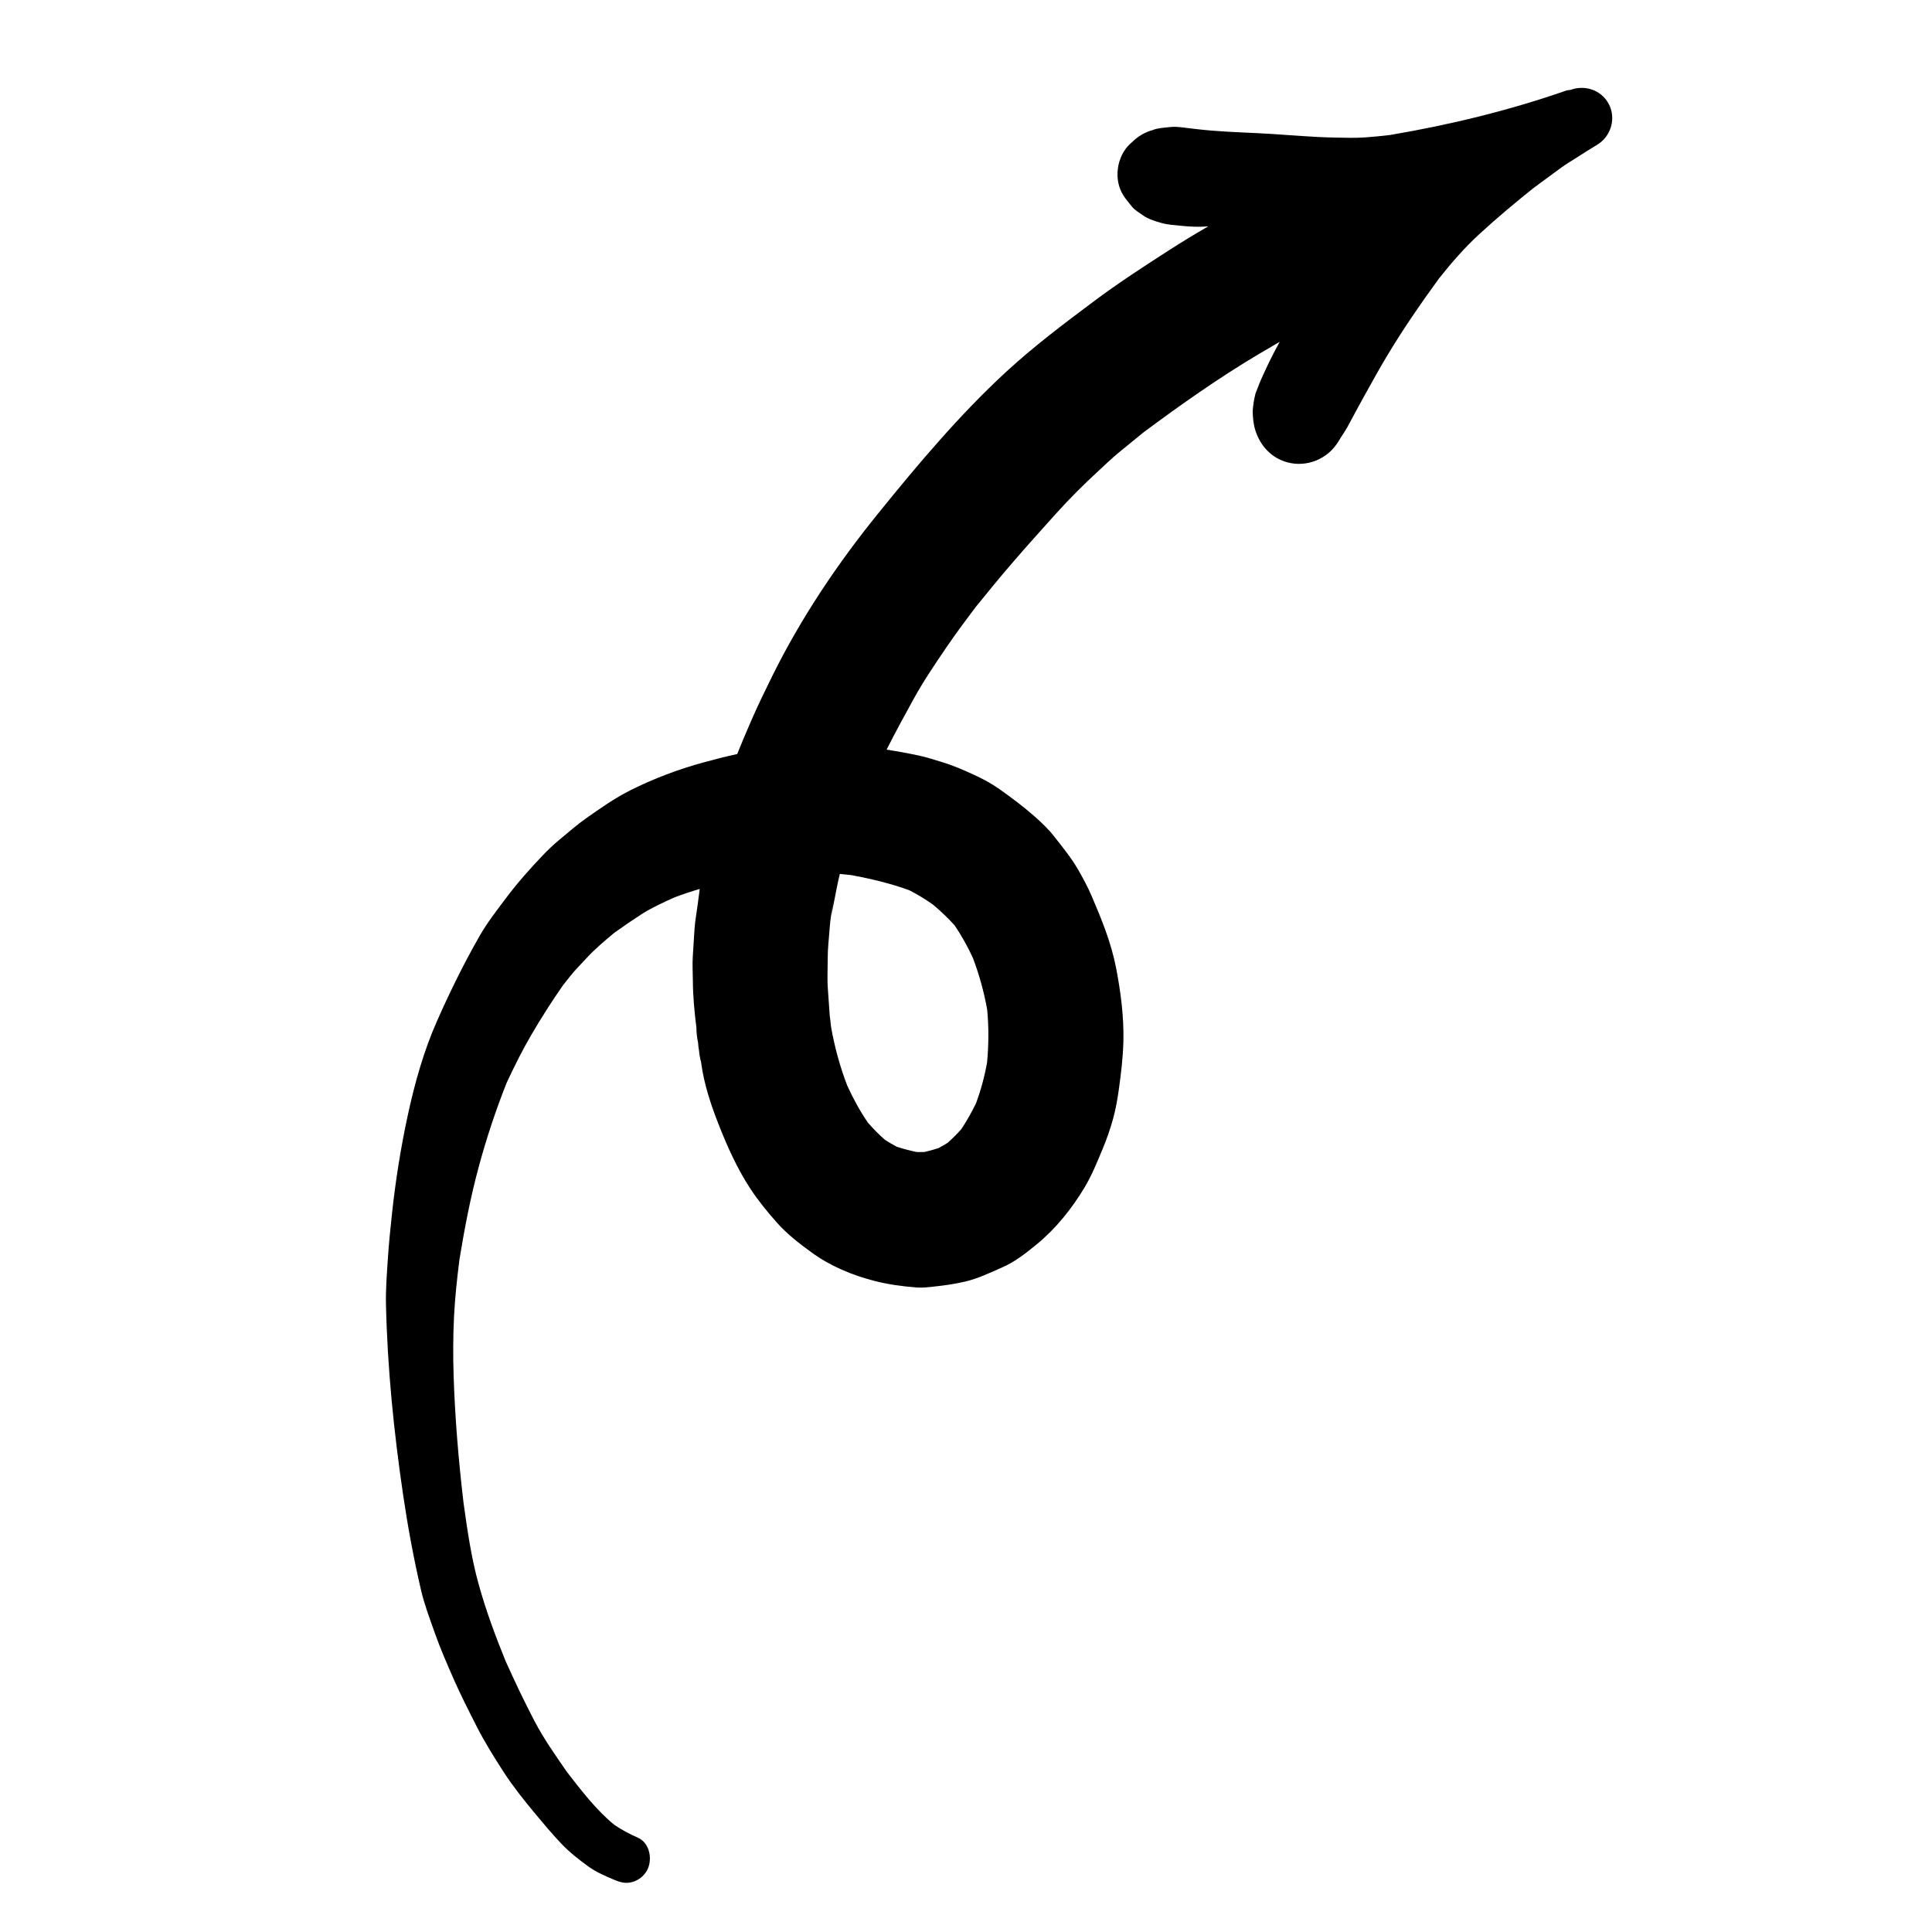
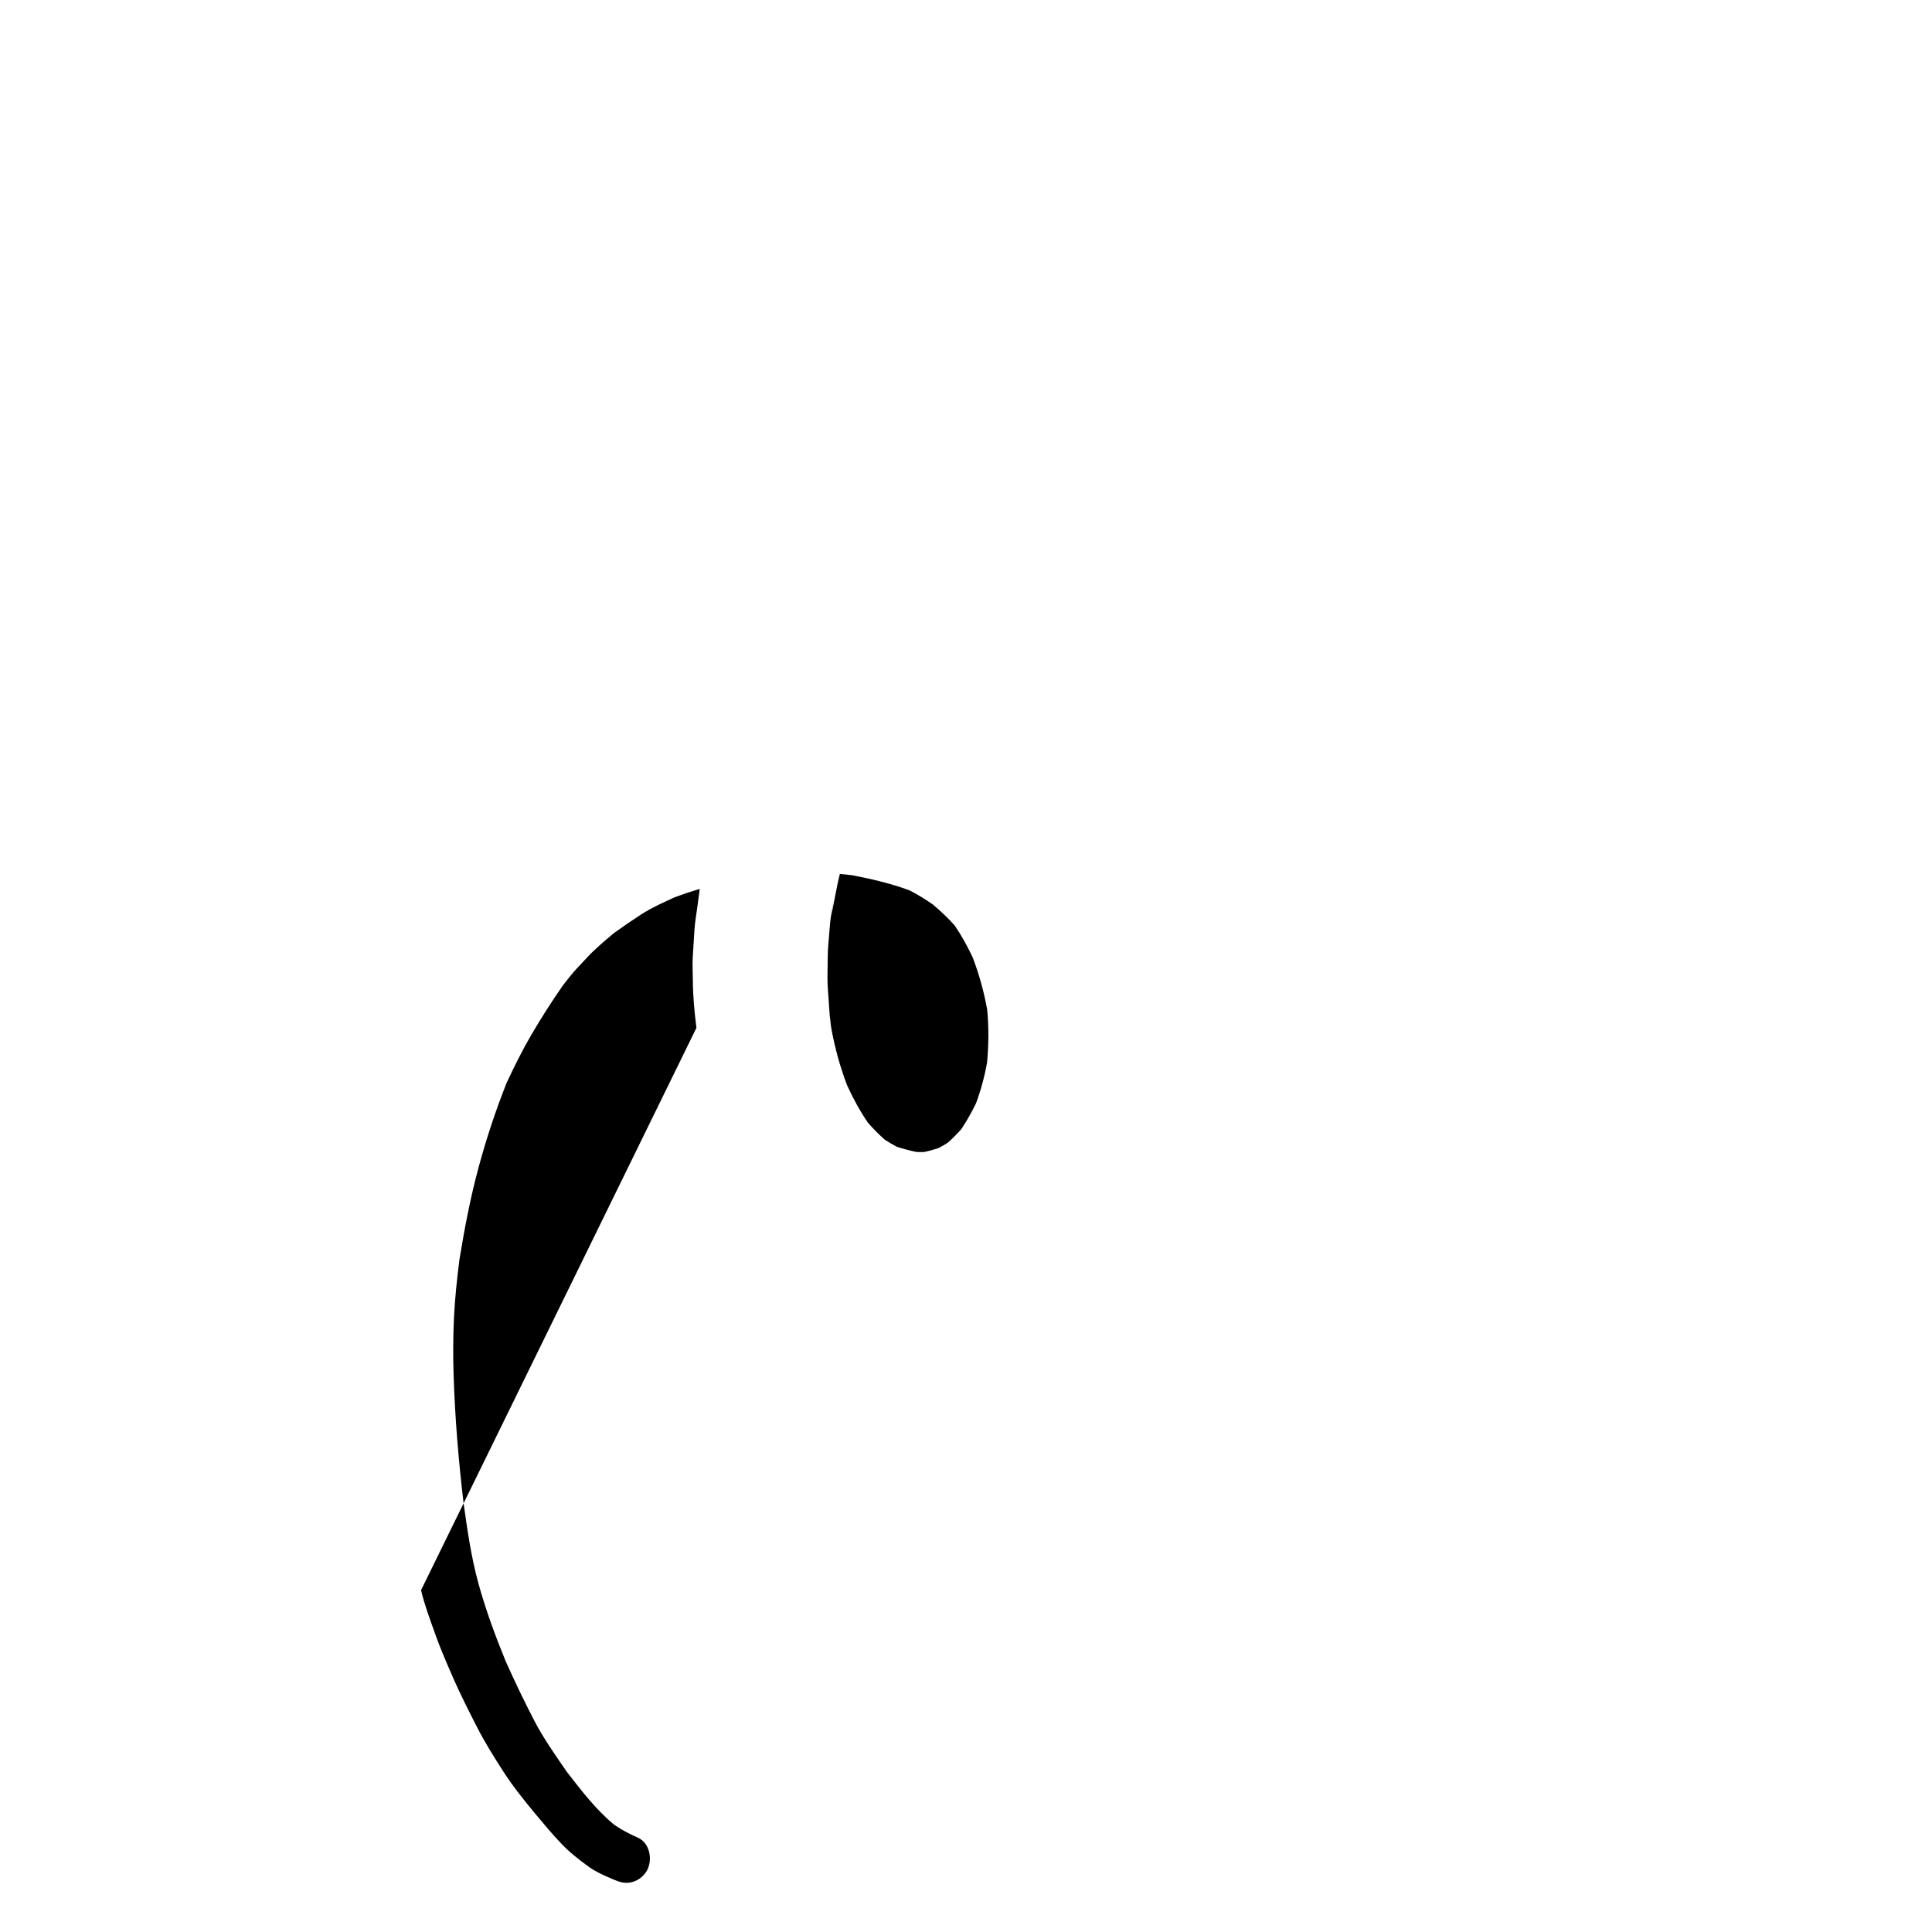
<svg xmlns="http://www.w3.org/2000/svg" fill="#000000" width="800px" height="800px" version="1.1" viewBox="144 144 512 512">
-   <path d="m255.58 565.42c0.91 3.879 2.352 7.66 3.676 11.406 1.48 4.211 3.297 8.316 5.09 12.41 1.844 4.164 3.906 8.219 5.973 12.277 2.148 4.223 4.637 8.191 7.199 12.16 2.434 3.758 5.285 7.312 8.133 10.754 2.309 2.777 4.602 5.527 7.086 8.141 2.144 2.269 4.617 4.199 7.133 6.035 2.051 1.488 4.43 2.516 6.758 3.504 1.668 0.703 3.109 1.148 4.938 0.648 1.602-0.445 2.996-1.516 3.828-2.945 1.621-2.773 0.898-7.348-2.297-8.777-2.211-0.992-4.356-2.082-6.344-3.465-4.836-3.996-8.625-8.984-12.461-13.914-3.039-4.406-6.152-8.781-8.633-13.535-2.731-5.219-5.242-10.512-7.656-15.883-2.742-6.723-5.242-13.477-7.184-20.492-1.953-7.062-2.984-14.367-3.996-21.617-1.305-11.133-2.242-22.258-2.606-33.469-0.172-5.231-0.152-10.508 0.105-15.746 0.254-5.062 0.797-10.066 1.43-15.082 1.348-8.246 2.906-16.434 5.09-24.508 2.051-7.602 4.516-15.027 7.41-22.336 2.035-4.367 4.164-8.656 6.598-12.82 2.621-4.473 5.379-8.801 8.344-13.055 0.652-0.82 1.305-1.645 1.957-2.469 1.238-1.578 2.719-3.012 4.074-4.504 2.269-2.512 4.898-4.699 7.496-6.879 2.414-1.742 4.836-3.398 7.348-5.019 2.703-1.727 5.699-3.07 8.621-4.402 2.227-0.848 4.477-1.598 6.75-2.258-0.203 1.434-0.383 2.871-0.57 4.309-0.281 2.148-0.695 4.324-0.828 6.492-0.152 2.391-0.297 4.773-0.449 7.164-0.133 2.121 0.004 4.281 0.023 6.41 0.023 4.156 0.43 8.305 0.945 12.426v0.016c0 1.309 0.148 2.602 0.43 3.867 0.043 0.742 0.133 1.484 0.262 2.215 0.098 1.023 0.277 2.035 0.547 3.027 0.023 0.141 0.039 0.277 0.055 0.418 0.734 5.359 2.481 10.672 4.438 15.684 2.363 6.051 5.008 12 8.578 17.438 2.113 3.207 4.578 6.234 7.141 9.098 2.637 2.949 5.891 5.465 9.078 7.777 4.945 3.602 10.754 6.023 16.672 7.539 3.621 0.934 7.394 1.43 11.102 1.734 1.438 0.113 2.894-0.055 4.316-0.203 2.867-0.293 5.758-0.699 8.566-1.355 3.461-0.809 6.758-2.406 9.977-3.824 3.34-1.461 6.316-3.84 9.105-6.133 5.062-4.172 9.191-9.355 12.57-14.961 1.953-3.246 3.367-6.789 4.82-10.266 1.062-2.543 1.957-5.121 2.703-7.769 0.734-2.59 1.195-5.246 1.57-7.898 0.602-4.293 1.109-8.508 1.219-12.832 0.152-6.547-0.715-13.172-1.965-19.582-1.293-6.578-3.773-12.672-6.402-18.812-1.047-2.441-2.297-4.785-3.625-7.086-1.844-3.195-4.195-6.055-6.473-8.953-1.477-1.883-3.215-3.512-5-5.098-2.996-2.656-6.231-5.07-9.508-7.383-2.027-1.43-4.211-2.586-6.461-3.633-2.785-1.293-5.703-2.57-8.664-3.453-1.918-0.578-3.832-1.227-5.793-1.652-2.941-0.645-5.894-1.191-8.863-1.645 2.305-4.578 4.75-9.047 7.223-13.535 2.582-4.684 5.617-9.148 8.621-13.559 2.473-3.637 5.094-7.152 7.738-10.66 3.094-3.82 6.195-7.629 9.41-11.359 3.961-4.606 8.012-9.121 12.086-13.629 3.508-3.883 7.207-7.578 11.051-11.109 1.84-1.688 3.625-3.426 5.551-5 2.121-1.727 4.25-3.465 6.367-5.199 9.871-7.34 19.93-14.441 30.516-20.738 1.855-1.109 3.723-2.199 5.606-3.281-0.898 1.652-1.789 3.309-2.609 5-0.648 1.332-1.281 2.664-1.891 4.016-0.707 1.551-1.301 3.086-1.902 4.664-0.395 1.539-0.641 3.106-0.758 4.699 0.059 1.734 0.191 3.473 0.73 5.125 1.301 4.055 4.223 7.258 8.406 8.414 5.231 1.441 10.836-0.898 13.594-5.535 0.785-1.324 1.691-2.562 2.441-3.906 0.484-0.859 0.934-1.738 1.402-2.606 1-1.883 2.019-3.75 3.055-5.609 1.98-3.559 3.941-7.133 6.039-10.625 4.227-7.051 8.891-13.801 13.73-20.449 3.269-4.117 6.715-8.094 10.59-11.656 4.652-4.289 9.473-8.312 14.395-12.262 2.481-1.828 4.953-3.648 7.434-5.469 1.285-0.945 2.688-1.75 4.023-2.609 1.797-1.172 3.606-2.305 5.445-3.41 2.547-1.531 4.004-4.285 4.004-7.094 0-1.375-0.352-2.766-1.09-4.035-2.051-3.508-6.332-4.797-10.004-3.406-0.41 0.016-0.828 0.07-1.238 0.215-15.141 5.269-30.785 9.055-46.586 11.727-2.203 0.262-4.41 0.48-6.637 0.637-2.656 0.184-5.34 0.086-8.008 0.039-5.613-0.105-11.254-0.613-16.852-0.969-5.25-0.328-10.523-0.441-15.766-0.879-2.508-0.203-5-0.508-7.492-0.812-1.207-0.145-2.434-0.277-3.652-0.113-1.512 0.203-3.039 0.203-4.457 0.785-2.074 0.578-3.871 1.629-5.391 3.141-0.23 0.176-0.43 0.344-0.629 0.539-3.543 3.371-4.414 9.453-1.754 13.625 0.652 1.027 1.453 1.953 2.211 2.914 0.777 0.992 1.93 1.602 2.941 2.348 1.336 1 3.344 1.602 5.023 2.078 1.738 0.492 3.609 0.551 5.406 0.75 1.027 0.117 2.062 0.16 3.098 0.207 1.266 0.055 2.535 0.004 3.805-0.074-3.527 2.035-7.004 4.152-10.422 6.344-6.75 4.344-13.496 8.727-19.926 13.543-7.91 5.914-15.793 11.852-23.066 18.535-12.461 11.469-23.418 24.516-34.059 37.66-10.809 13.344-20.477 27.746-28.09 43.152-1.938 3.926-3.828 7.82-5.574 11.828-1.273 2.914-2.5 5.832-3.68 8.77-2.906 0.613-5.773 1.371-8.648 2.144-6.746 1.816-13.484 4.348-19.707 7.484-4.164 2.09-7.957 4.781-11.754 7.449-2.504 1.766-4.836 3.848-7.207 5.801-1.453 1.199-2.887 2.586-4.191 3.949-3.465 3.633-6.746 7.324-9.762 11.348-2.426 3.238-4.953 6.457-6.965 9.977-4.207 7.34-7.898 14.871-11.32 22.602-3.543 7.988-5.934 16.586-7.777 25.113-1.844 8.547-3.203 17.156-4.148 25.848-0.438 4.043-0.844 8.094-1.109 12.148-0.262 3.984-0.582 8.012-0.492 12.008 0.383 16.945 2.09 33.859 4.566 50.617 1.246 8.441 2.789 16.801 4.731 25.113zm107.95-154.7c-0.059-0.438-0.121-0.879-0.176-1.316-0.012-0.074-0.023-0.145-0.031-0.219 0.07 0.527 0.141 1.059 0.215 1.586-0.008-0.02-0.008-0.035-0.008-0.051zm-0.207-10.176c0.016-0.891 0.031-1.777 0.031-2.664-0.016-2.598 0.34-5.238 0.504-7.832 0.176-2.676 0.715-5.363 1.062-8.023-0.207 1.59-0.43 3.18-0.641 4.762 0.543-2.742 1.082-5.484 1.617-8.23 0.199-0.988 0.43-1.973 0.68-2.953 1.055 0.098 2.106 0.207 3.16 0.328 5.199 0.988 10.266 2.176 15.215 3.988 2.203 1.109 4.277 2.387 6.285 3.805 2.051 1.719 3.992 3.539 5.769 5.539 1.844 2.703 3.406 5.566 4.801 8.535 1.695 4.481 2.969 9.074 3.812 13.793 0.43 4.66 0.406 9.328-0.035 13.984-0.656 3.688-1.625 7.273-2.918 10.781-1.152 2.379-2.434 4.672-3.898 6.867-1.129 1.273-2.328 2.465-3.594 3.606-0.801 0.512-1.625 0.988-2.469 1.43-1.227 0.406-2.469 0.75-3.731 1.027-0.691 0.027-1.383 0.031-2.078 0.004-1.766-0.375-3.512-0.82-5.227-1.387-1.086-0.57-2.148-1.188-3.18-1.863-1.602-1.414-3.094-2.93-4.496-4.547-2.141-3.121-3.918-6.418-5.492-9.855-1.879-4.93-3.262-9.973-4.207-15.176-0.016-0.129-0.031-0.258-0.051-0.387h-0.004c-0.023-0.199-0.051-0.398-0.078-0.598-0.055-0.723-0.152-1.441-0.262-2.199-0.172-2.488-0.34-4.988-0.523-7.484-0.117-1.738-0.09-3.5-0.055-5.25z" />
+   <path d="m255.58 565.42c0.91 3.879 2.352 7.66 3.676 11.406 1.48 4.211 3.297 8.316 5.09 12.41 1.844 4.164 3.906 8.219 5.973 12.277 2.148 4.223 4.637 8.191 7.199 12.16 2.434 3.758 5.285 7.312 8.133 10.754 2.309 2.777 4.602 5.527 7.086 8.141 2.144 2.269 4.617 4.199 7.133 6.035 2.051 1.488 4.43 2.516 6.758 3.504 1.668 0.703 3.109 1.148 4.938 0.648 1.602-0.445 2.996-1.516 3.828-2.945 1.621-2.773 0.898-7.348-2.297-8.777-2.211-0.992-4.356-2.082-6.344-3.465-4.836-3.996-8.625-8.984-12.461-13.914-3.039-4.406-6.152-8.781-8.633-13.535-2.731-5.219-5.242-10.512-7.656-15.883-2.742-6.723-5.242-13.477-7.184-20.492-1.953-7.062-2.984-14.367-3.996-21.617-1.305-11.133-2.242-22.258-2.606-33.469-0.172-5.231-0.152-10.508 0.105-15.746 0.254-5.062 0.797-10.066 1.43-15.082 1.348-8.246 2.906-16.434 5.09-24.508 2.051-7.602 4.516-15.027 7.41-22.336 2.035-4.367 4.164-8.656 6.598-12.82 2.621-4.473 5.379-8.801 8.344-13.055 0.652-0.82 1.305-1.645 1.957-2.469 1.238-1.578 2.719-3.012 4.074-4.504 2.269-2.512 4.898-4.699 7.496-6.879 2.414-1.742 4.836-3.398 7.348-5.019 2.703-1.727 5.699-3.07 8.621-4.402 2.227-0.848 4.477-1.598 6.75-2.258-0.203 1.434-0.383 2.871-0.57 4.309-0.281 2.148-0.695 4.324-0.828 6.492-0.152 2.391-0.297 4.773-0.449 7.164-0.133 2.121 0.004 4.281 0.023 6.41 0.023 4.156 0.43 8.305 0.945 12.426v0.016zm107.95-154.7c-0.059-0.438-0.121-0.879-0.176-1.316-0.012-0.074-0.023-0.145-0.031-0.219 0.07 0.527 0.141 1.059 0.215 1.586-0.008-0.02-0.008-0.035-0.008-0.051zm-0.207-10.176c0.016-0.891 0.031-1.777 0.031-2.664-0.016-2.598 0.34-5.238 0.504-7.832 0.176-2.676 0.715-5.363 1.062-8.023-0.207 1.59-0.43 3.18-0.641 4.762 0.543-2.742 1.082-5.484 1.617-8.23 0.199-0.988 0.43-1.973 0.68-2.953 1.055 0.098 2.106 0.207 3.16 0.328 5.199 0.988 10.266 2.176 15.215 3.988 2.203 1.109 4.277 2.387 6.285 3.805 2.051 1.719 3.992 3.539 5.769 5.539 1.844 2.703 3.406 5.566 4.801 8.535 1.695 4.481 2.969 9.074 3.812 13.793 0.43 4.66 0.406 9.328-0.035 13.984-0.656 3.688-1.625 7.273-2.918 10.781-1.152 2.379-2.434 4.672-3.898 6.867-1.129 1.273-2.328 2.465-3.594 3.606-0.801 0.512-1.625 0.988-2.469 1.43-1.227 0.406-2.469 0.75-3.731 1.027-0.691 0.027-1.383 0.031-2.078 0.004-1.766-0.375-3.512-0.82-5.227-1.387-1.086-0.57-2.148-1.188-3.18-1.863-1.602-1.414-3.094-2.93-4.496-4.547-2.141-3.121-3.918-6.418-5.492-9.855-1.879-4.93-3.262-9.973-4.207-15.176-0.016-0.129-0.031-0.258-0.051-0.387h-0.004c-0.023-0.199-0.051-0.398-0.078-0.598-0.055-0.723-0.152-1.441-0.262-2.199-0.172-2.488-0.34-4.988-0.523-7.484-0.117-1.738-0.09-3.5-0.055-5.25z" />
</svg>